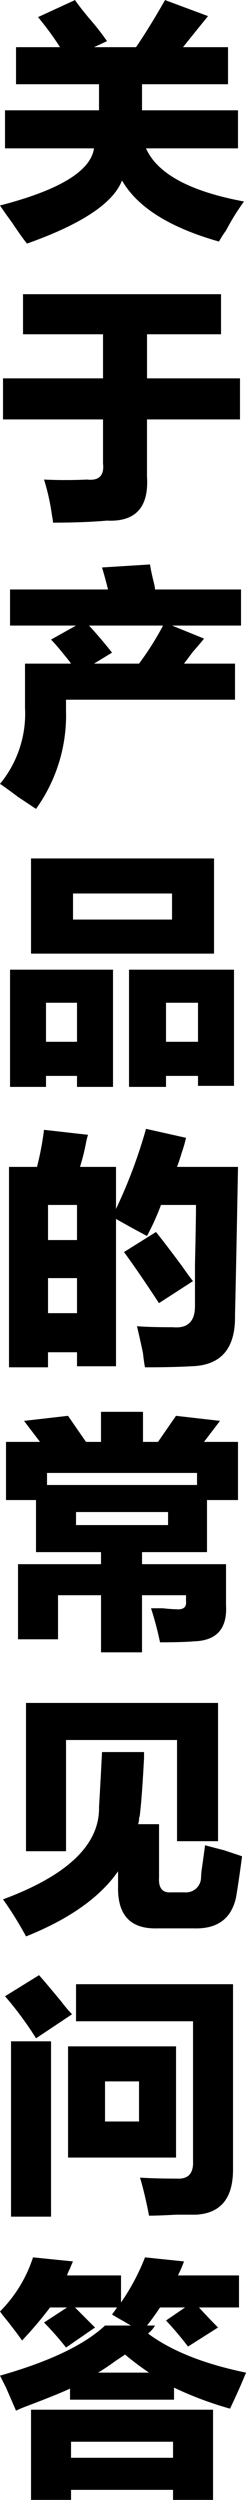
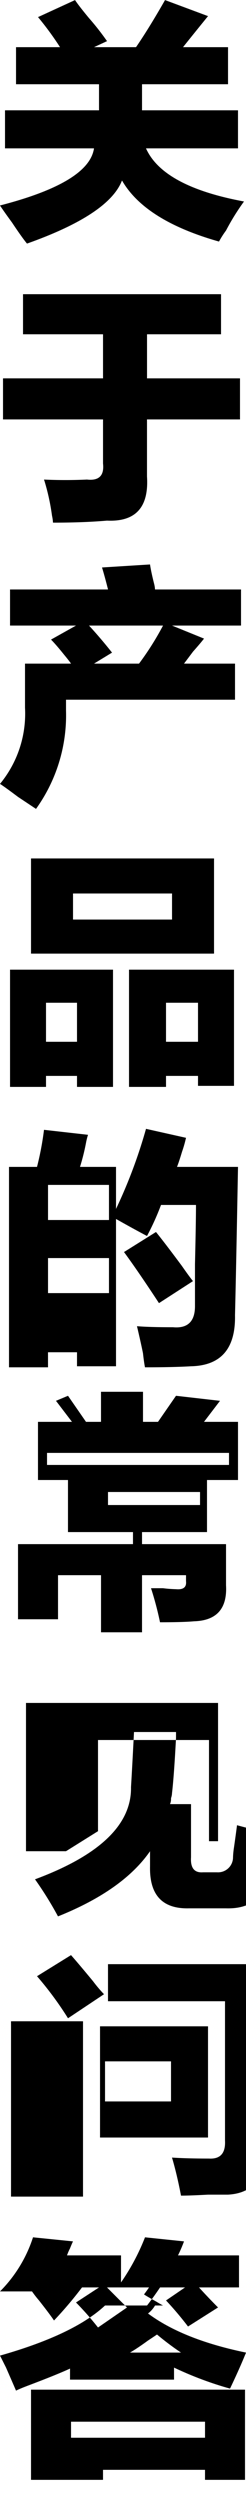
<svg xmlns="http://www.w3.org/2000/svg" width="43.284" height="438.998" viewBox="0 0 40.093 406.63">
  <defs>
    <style>
      .cls-1 {
        fill-rule: evenodd;
      }
    </style>
  </defs>
-   <path id="关于产品的常见问答" class="cls-1" d="M159.882,1381.91h14.5q-0.817,5.55-15.32,9.29c0.433,0.66,1.085,1.58,1.956,2.77,1.084,1.63,1.9,2.77,2.444,3.43q13.362-4.74,15.484-10.27,3.747,6.525,15.809,9.94a14.644,14.644,0,0,1,1.141-1.79,38,38,0,0,1,2.933-4.73q-13.2-2.445-15.972-8.64h14.994v-6.19H182.21v-4.24h14.017v-6.03h-7.335q1.956-2.445,4.075-5.05l-7.008-2.61q-2.61,4.575-4.727,7.66h-6.845l2.119-.98a42.69,42.69,0,0,0-2.934-3.74q-1.63-1.965-2.282-2.94l-6.03,2.77a49.793,49.793,0,0,1,3.586,4.89h-7.171v6.03H175.2v4.24h-15.32v6.19Zm2.933,30.24h13.039v7.17h-16.3V1426h16.3v7.17q0.324,2.94-2.608,2.61-3.587.165-7.008,0a35.692,35.692,0,0,1,1.3,5.87,6.963,6.963,0,0,1,.163,1.14q5.049,0,8.8-.33,7,0.33,6.519-7.17V1426h15.157v-6.68H183.025v-7.17h12.061v-6.52H162.815v6.52Zm-2.118,47.38h10.756l-4.074,2.28c0.542,0.55,1.248,1.36,2.119,2.45,0.542,0.65.922,1.14,1.141,1.46h-7.5v7.17a17.962,17.962,0,0,1-4.074,12.39c0.652,0.43,1.63,1.14,2.934,2.12q1.954,1.3,2.933,1.95a26.077,26.077,0,0,0,4.89-15.97v-1.79h27.543v-5.87h-8.312q0.489-.645,1.467-1.95c0.869-.98,1.467-1.69,1.793-2.12l-5.215-2.12h11.245v-5.87H184.329a4.7,4.7,0,0,0-.163-0.98q-0.489-1.95-.652-3.09l-7.823.49c0.326,1.08.652,2.28,0.978,3.58H160.7v5.87Zm12.875,0h12.061a46.791,46.791,0,0,1-3.912,6.19h-7.334l2.934-1.79q-1.8-2.28-3.749-4.4h0Zm-9.453,53.36h29.826v-15.48H164.119v15.48Zm22,21.68v-1.79h5.215v1.62H197.2v-18.9H180.091v19.07h6.031Zm-19.558,0v-1.79h5.052v1.79h5.868V1515.5H160.7v19.07h5.867Zm4.4-31.46H187.1v4.24H170.964v-4.24Zm20.373,17.77v6.35h-5.215v-6.35h5.215Zm-19.721,0v6.35h-5.052v-6.35h5.052Zm26.24,26.7h-9.942c0.217-.54.489-1.36,0.815-2.45a19.707,19.707,0,0,0,.652-2.28l-6.519-1.46a81.9,81.9,0,0,1-4.889,13.03v-6.84h-5.868a35.055,35.055,0,0,0,.978-3.91,11.4,11.4,0,0,1,.326-1.31l-7.171-.81a48.446,48.446,0,0,1-1.141,6.03h-4.563v32.6h6.356v-2.45h4.726v2.28h6.357v-23.96c1.736,0.98,3.422,1.91,5.052,2.77a41.616,41.616,0,0,0,2.282-5.05h5.7c0,1.85-.056,5.05-0.163,9.62v6.84c0,2.5-1.2,3.65-3.585,3.43q-3.912,0-5.868-.17c0.433,1.85.759,3.32,0.978,4.4,0.107,0.98.217,1.74,0.326,2.29q4.561,0,7.5-.17,7.335-.165,7.171-8.31,0.16-6.2.489-24.12h0Zm-18.58,13.85q2.281,3.1,5.7,8.31l5.541-3.58c-0.435-.54-1.034-1.36-1.793-2.45q-2.772-3.735-4.237-5.54Zm-7.66-7.66v5.71H166.89v-5.71h4.726Zm0,11.9v5.7H166.89v-5.7h4.726Zm-8.638,23.22,2.608,3.42h-5.541v9.46h4.889v8.47h10.594v1.96H162v12.22h6.519v-7.17h7.008v9.29h6.682v-9.29h7.171v0.98c0.107,0.97-.435,1.41-1.629,1.3a21.048,21.048,0,0,1-2.119-.16h-1.956a53.2,53.2,0,0,1,1.467,5.54c2.608,0,4.454-.06,5.541-0.16q5.539-.165,5.216-5.87v-6.68H182.21v-1.96H192.8v-8.47h5.052v-9.46h-5.541l2.608-3.42-7.171-.82-2.934,4.24h-2.445v-4.89h-6.845v4.89h-2.445l-2.933-4.24Zm28.2,8.47v1.96H166.727v-1.96h24.447Zm-19.721,6.36h15v2.12h-15v-2.12Zm4.238,39.04q-0.328,6.36-.489,8.96,0.161,9.135-15.646,15a57.517,57.517,0,0,1,3.748,6.03q10.593-4.245,15-10.6v2.45q-0.165,7.005,6.356,6.84h6.03q5.7,0.165,6.845-5.05c0.326-1.96.652-4.18,0.978-6.68-0.652-.22-1.63-0.54-2.933-0.98q-1.956-.495-3.1-0.81c-0.11.87-.273,2.06-0.489,3.58a13.26,13.26,0,0,0-.163,1.63,2.441,2.441,0,0,1-2.608,2.45h-2.281c-1.414.11-2.066-.71-1.956-2.45v-8.64h-3.423a2.247,2.247,0,0,0,.163-0.97,2.769,2.769,0,0,0,.163-0.82c0.217-1.85.433-4.83,0.652-8.96v-0.98h-6.845Zm-5.867,16.13V1640.8h18.09v16.46H194.6v-22.49H163.3v24.12h6.52Zm1.629,21.63v6.03h19.069v22.66q0.161,3.09-2.608,2.93-3.587,0-6.03-.16c0.543,1.84,1.032,3.91,1.467,6.19,1.085,0,2.552-.06,4.4-0.16h3.259q6.029-.33,6.03-7.34v-30.15H171.453Zm16.3,28.2v-18.09h-17.6v18.09h17.6Zm-20.373,9.61v-28.52H160.86v28.52h6.519Zm3.422-32.92a23.2,23.2,0,0,1-1.792-2.12c-1.523-1.84-2.717-3.26-3.586-4.24l-5.541,3.43a55.22,55.22,0,0,1,5.052,6.84Zm5.379,10.92h5.541v6.52H176.18v-6.52Zm-17.113,37.42a17.529,17.529,0,0,0,1.141,1.47c1.194,1.52,2.009,2.61,2.444,3.26a64,64,0,0,0,4.564-5.38h2.771l-3.749,2.45a48.963,48.963,0,0,1,3.586,4.07l4.726-3.26q-1.8-1.785-3.26-3.26h6.846c-0.219.33-.489,0.71-0.815,1.14q0.489,0.33,1.955,1.14c0.543,0.33.922,0.55,1.141,0.66H176.18q-5.053,4.725-17.113,8.15l0.978,1.95q1.139,2.61,1.63,3.75c0.432-.22,1.084-0.49,1.955-0.82q4.725-1.785,6.846-2.77v1.8h16.95v-1.96a56.881,56.881,0,0,0,9.126,3.42q1.628-3.42,2.608-5.86-10.268-2.115-15.972-6.36a4.59,4.59,0,0,0,1.141-1.3h-1.3q1.138-1.47,2.119-2.94h4.074l-3.1,2.12a54.545,54.545,0,0,1,3.585,4.24l4.89-3.1c-0.978-.98-2.012-2.06-3.1-3.26h6.519v-5.21h-9.942a23.584,23.584,0,0,0,.978-2.28l-6.356-.66a35.491,35.491,0,0,1-3.911,7.34v-4.4h-8.8a8.034,8.034,0,0,1,.489-1.14q0.324-.825.488-1.14l-6.519-.66a22.092,22.092,0,0,1-5.378,8.8h0Zm11.572,30.65v-1.63h16.624v1.63h6.519v-14.67H164.119v14.67h6.52Zm16.624-9.46v2.61H170.639v-2.61h16.624Zm-12.224-11.24c0.759-.44,1.737-1.09,2.934-1.96,0.652-.43,1.141-0.76,1.466-0.98a45.4,45.4,0,0,0,3.912,2.94h-8.312Z" transform="translate(-159.063 -1357.78)" />
+   <path id="关于产品的常见问答" class="cls-1" d="M159.882,1381.91h14.5q-0.817,5.55-15.32,9.29c0.433,0.66,1.085,1.58,1.956,2.77,1.084,1.63,1.9,2.77,2.444,3.43q13.362-4.74,15.484-10.27,3.747,6.525,15.809,9.94a14.644,14.644,0,0,1,1.141-1.79,38,38,0,0,1,2.933-4.73q-13.2-2.445-15.972-8.64h14.994v-6.19H182.21v-4.24h14.017v-6.03h-7.335q1.956-2.445,4.075-5.05l-7.008-2.61q-2.61,4.575-4.727,7.66h-6.845l2.119-.98a42.69,42.69,0,0,0-2.934-3.74q-1.63-1.965-2.282-2.94l-6.03,2.77a49.793,49.793,0,0,1,3.586,4.89h-7.171v6.03H175.2v4.24h-15.32v6.19Zm2.933,30.24h13.039v7.17h-16.3V1426h16.3v7.17q0.324,2.94-2.608,2.61-3.587.165-7.008,0a35.692,35.692,0,0,1,1.3,5.87,6.963,6.963,0,0,1,.163,1.14q5.049,0,8.8-.33,7,0.33,6.519-7.17V1426h15.157v-6.68H183.025v-7.17h12.061v-6.52H162.815v6.52Zm-2.118,47.38h10.756l-4.074,2.28c0.542,0.55,1.248,1.36,2.119,2.45,0.542,0.65.922,1.14,1.141,1.46h-7.5v7.17a17.962,17.962,0,0,1-4.074,12.39c0.652,0.43,1.63,1.14,2.934,2.12q1.954,1.3,2.933,1.95a26.077,26.077,0,0,0,4.89-15.97v-1.79h27.543v-5.87h-8.312q0.489-.645,1.467-1.95c0.869-.98,1.467-1.69,1.793-2.12l-5.215-2.12h11.245v-5.87H184.329a4.7,4.7,0,0,0-.163-0.98q-0.489-1.95-.652-3.09l-7.823.49c0.326,1.08.652,2.28,0.978,3.58H160.7v5.87Zm12.875,0h12.061a46.791,46.791,0,0,1-3.912,6.19h-7.334l2.934-1.79q-1.8-2.28-3.749-4.4h0Zm-9.453,53.36h29.826v-15.48H164.119v15.48Zm22,21.68v-1.79h5.215v1.62H197.2v-18.9H180.091v19.07h6.031Zm-19.558,0v-1.79h5.052v1.79h5.868V1515.5H160.7v19.07h5.867Zm4.4-31.46H187.1v4.24H170.964v-4.24Zm20.373,17.77v6.35h-5.215v-6.35h5.215Zm-19.721,0v6.35h-5.052v-6.35h5.052Zm26.24,26.7h-9.942c0.217-.54.489-1.36,0.815-2.45a19.707,19.707,0,0,0,.652-2.28l-6.519-1.46a81.9,81.9,0,0,1-4.889,13.03v-6.84h-5.868a35.055,35.055,0,0,0,.978-3.91,11.4,11.4,0,0,1,.326-1.31l-7.171-.81a48.446,48.446,0,0,1-1.141,6.03h-4.563v32.6h6.356v-2.45h4.726v2.28h6.357v-23.96c1.736,0.98,3.422,1.91,5.052,2.77a41.616,41.616,0,0,0,2.282-5.05h5.7c0,1.85-.056,5.05-0.163,9.62v6.84c0,2.5-1.2,3.65-3.585,3.43q-3.912,0-5.868-.17c0.433,1.85.759,3.32,0.978,4.4,0.107,0.98.217,1.74,0.326,2.29q4.561,0,7.5-.17,7.335-.165,7.171-8.31,0.16-6.2.489-24.12h0Zm-18.58,13.85q2.281,3.1,5.7,8.31l5.541-3.58c-0.435-.54-1.034-1.36-1.793-2.45q-2.772-3.735-4.237-5.54m-7.66-7.66v5.71H166.89v-5.71h4.726Zm0,11.9v5.7H166.89v-5.7h4.726Zm-8.638,23.22,2.608,3.42h-5.541v9.46h4.889v8.47h10.594v1.96H162v12.22h6.519v-7.17h7.008v9.29h6.682v-9.29h7.171v0.98c0.107,0.97-.435,1.41-1.629,1.3a21.048,21.048,0,0,1-2.119-.16h-1.956a53.2,53.2,0,0,1,1.467,5.54c2.608,0,4.454-.06,5.541-0.16q5.539-.165,5.216-5.87v-6.68H182.21v-1.96H192.8v-8.47h5.052v-9.46h-5.541l2.608-3.42-7.171-.82-2.934,4.24h-2.445v-4.89h-6.845v4.89h-2.445l-2.933-4.24Zm28.2,8.47v1.96H166.727v-1.96h24.447Zm-19.721,6.36h15v2.12h-15v-2.12Zm4.238,39.04q-0.328,6.36-.489,8.96,0.161,9.135-15.646,15a57.517,57.517,0,0,1,3.748,6.03q10.593-4.245,15-10.6v2.45q-0.165,7.005,6.356,6.84h6.03q5.7,0.165,6.845-5.05c0.326-1.96.652-4.18,0.978-6.68-0.652-.22-1.63-0.54-2.933-0.98q-1.956-.495-3.1-0.81c-0.11.87-.273,2.06-0.489,3.58a13.26,13.26,0,0,0-.163,1.63,2.441,2.441,0,0,1-2.608,2.45h-2.281c-1.414.11-2.066-.71-1.956-2.45v-8.64h-3.423a2.247,2.247,0,0,0,.163-0.97,2.769,2.769,0,0,0,.163-0.82c0.217-1.85.433-4.83,0.652-8.96v-0.98h-6.845Zm-5.867,16.13V1640.8h18.09v16.46H194.6v-22.49H163.3v24.12h6.52Zm1.629,21.63v6.03h19.069v22.66q0.161,3.09-2.608,2.93-3.587,0-6.03-.16c0.543,1.84,1.032,3.91,1.467,6.19,1.085,0,2.552-.06,4.4-0.16h3.259q6.029-.33,6.03-7.34v-30.15H171.453Zm16.3,28.2v-18.09h-17.6v18.09h17.6Zm-20.373,9.61v-28.52H160.86v28.52h6.519Zm3.422-32.92a23.2,23.2,0,0,1-1.792-2.12c-1.523-1.84-2.717-3.26-3.586-4.24l-5.541,3.43a55.22,55.22,0,0,1,5.052,6.84Zm5.379,10.92h5.541v6.52H176.18v-6.52Zm-17.113,37.42a17.529,17.529,0,0,0,1.141,1.47c1.194,1.52,2.009,2.61,2.444,3.26a64,64,0,0,0,4.564-5.38h2.771l-3.749,2.45a48.963,48.963,0,0,1,3.586,4.07l4.726-3.26q-1.8-1.785-3.26-3.26h6.846c-0.219.33-.489,0.71-0.815,1.14q0.489,0.33,1.955,1.14c0.543,0.33.922,0.55,1.141,0.66H176.18q-5.053,4.725-17.113,8.15l0.978,1.95q1.139,2.61,1.63,3.75c0.432-.22,1.084-0.49,1.955-0.82q4.725-1.785,6.846-2.77v1.8h16.95v-1.96a56.881,56.881,0,0,0,9.126,3.42q1.628-3.42,2.608-5.86-10.268-2.115-15.972-6.36a4.59,4.59,0,0,0,1.141-1.3h-1.3q1.138-1.47,2.119-2.94h4.074l-3.1,2.12a54.545,54.545,0,0,1,3.585,4.24l4.89-3.1c-0.978-.98-2.012-2.06-3.1-3.26h6.519v-5.21h-9.942a23.584,23.584,0,0,0,.978-2.28l-6.356-.66a35.491,35.491,0,0,1-3.911,7.34v-4.4h-8.8a8.034,8.034,0,0,1,.489-1.14q0.324-.825.488-1.14l-6.519-.66a22.092,22.092,0,0,1-5.378,8.8h0Zm11.572,30.65v-1.63h16.624v1.63h6.519v-14.67H164.119v14.67h6.52Zm16.624-9.46v2.61H170.639v-2.61h16.624Zm-12.224-11.24c0.759-.44,1.737-1.09,2.934-1.96,0.652-.43,1.141-0.76,1.466-0.98a45.4,45.4,0,0,0,3.912,2.94h-8.312Z" transform="translate(-159.063 -1357.78)" />
</svg>